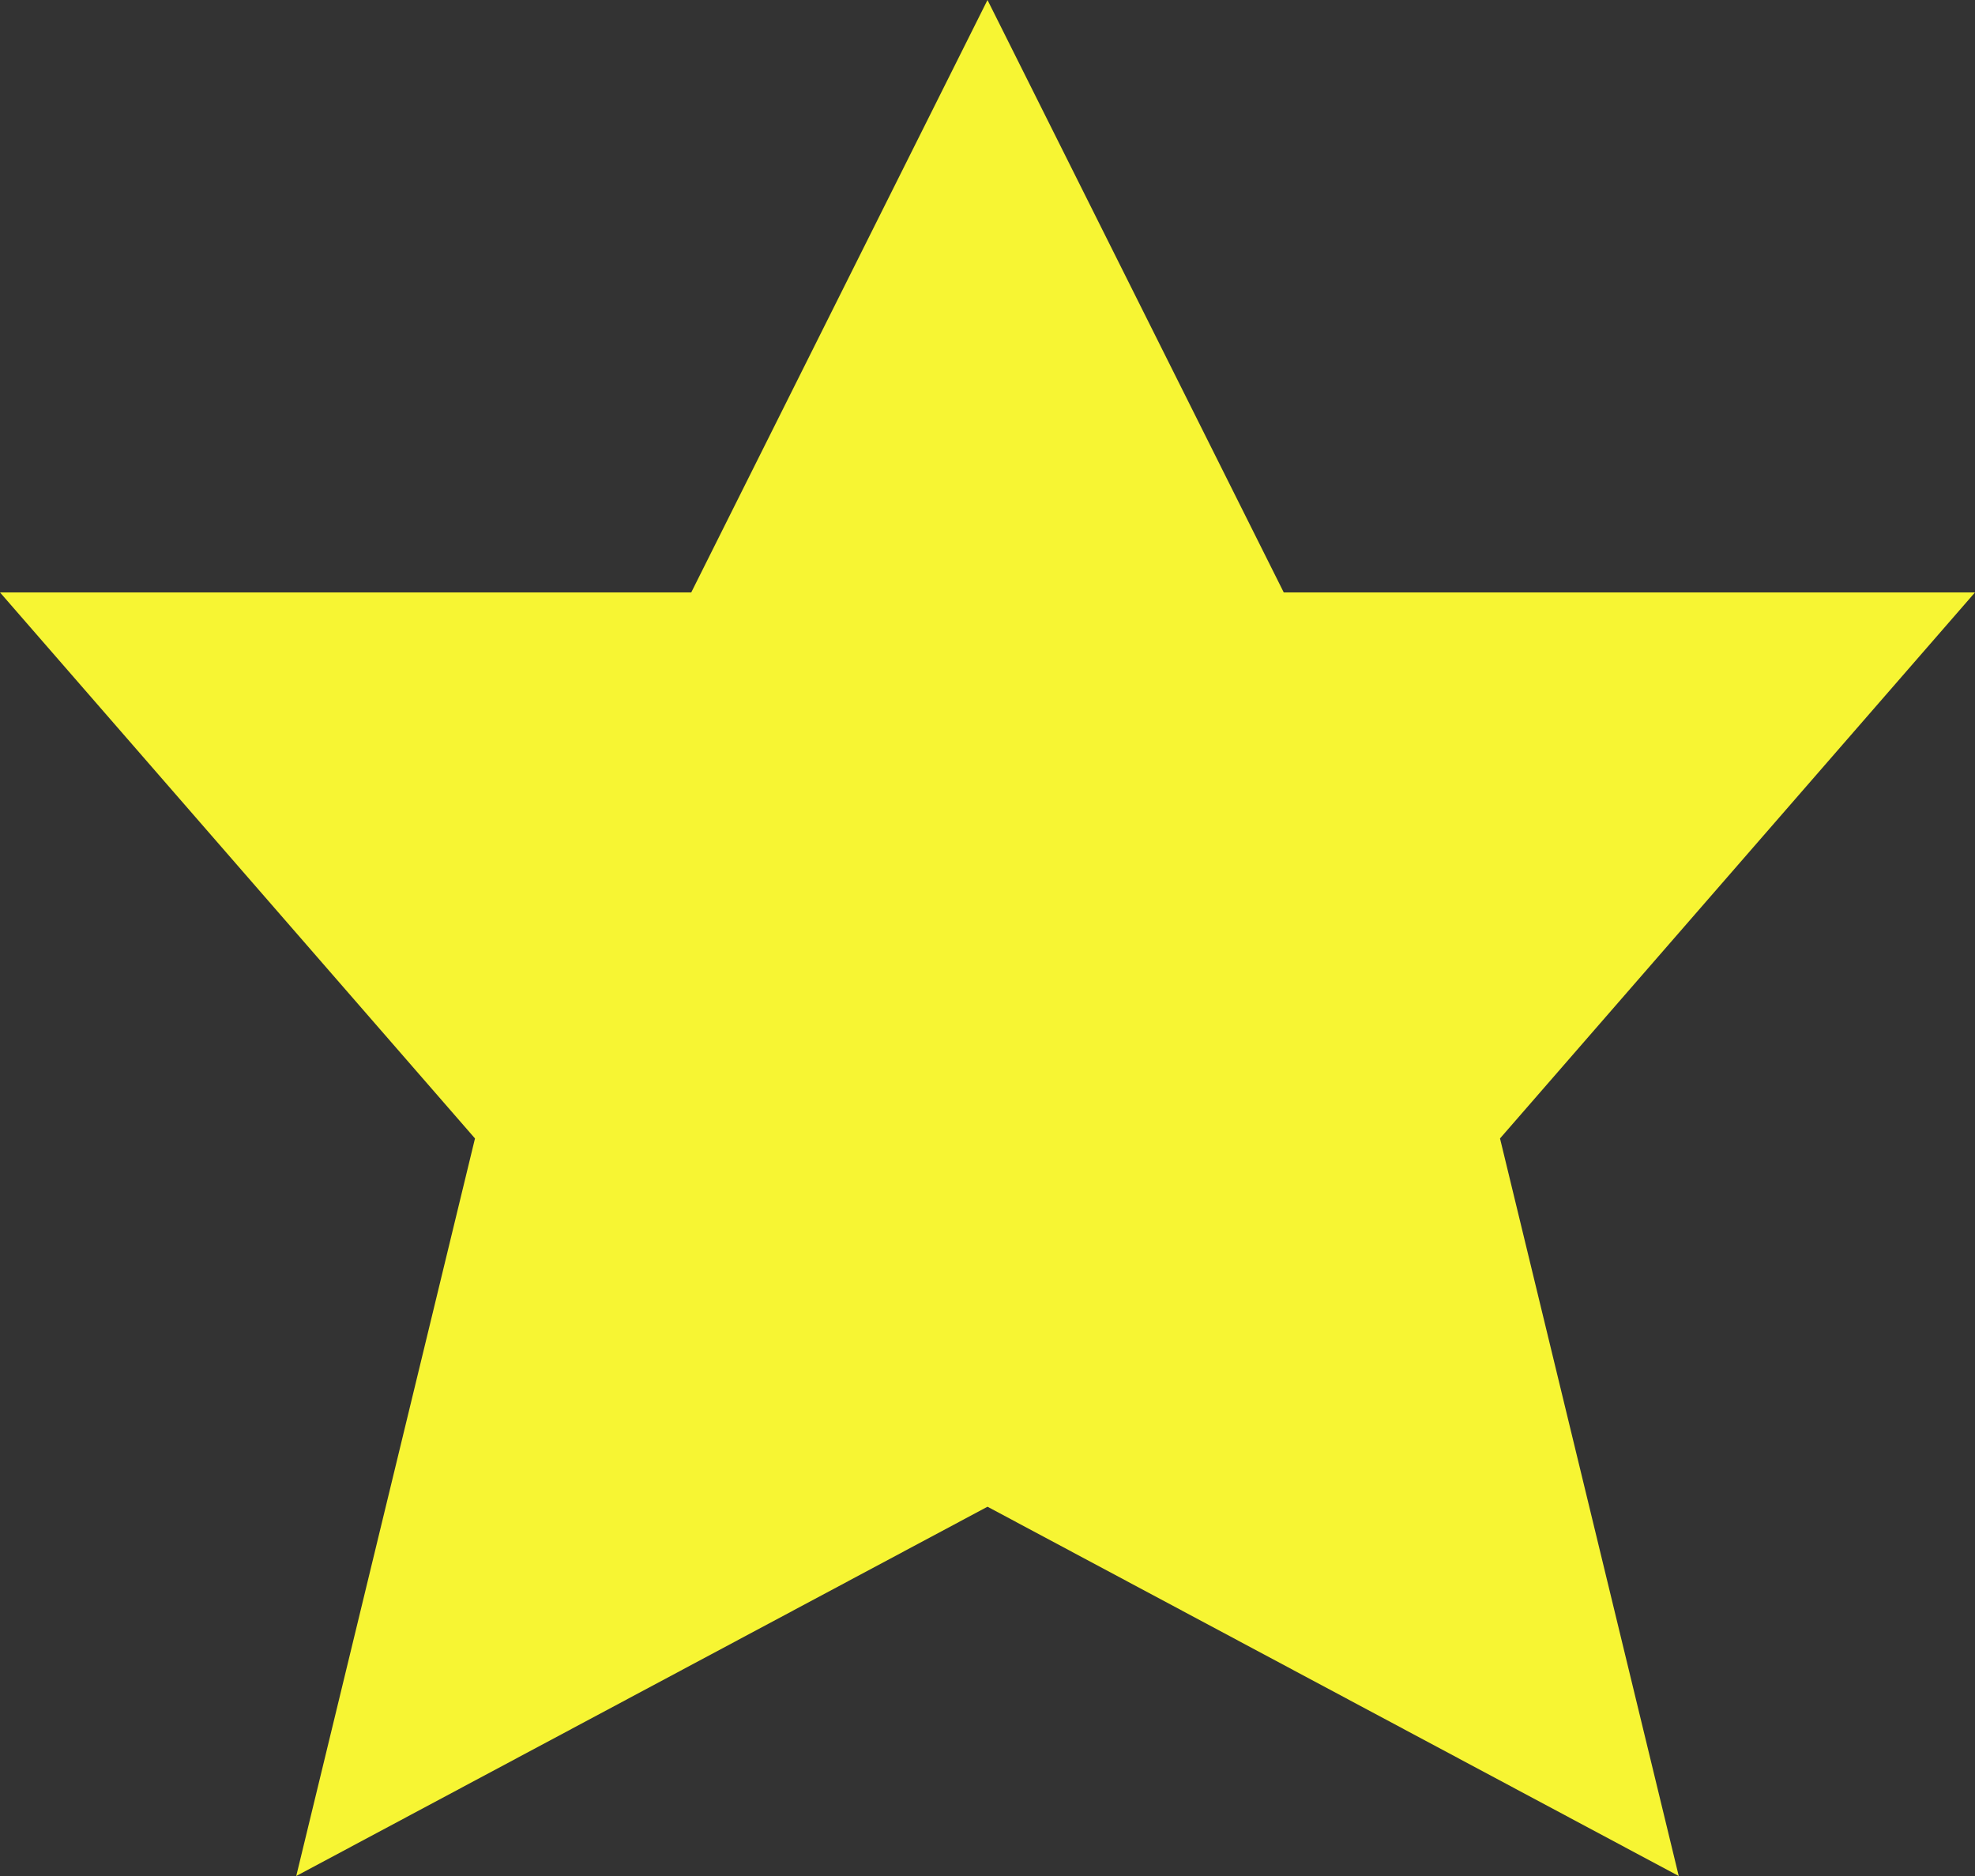
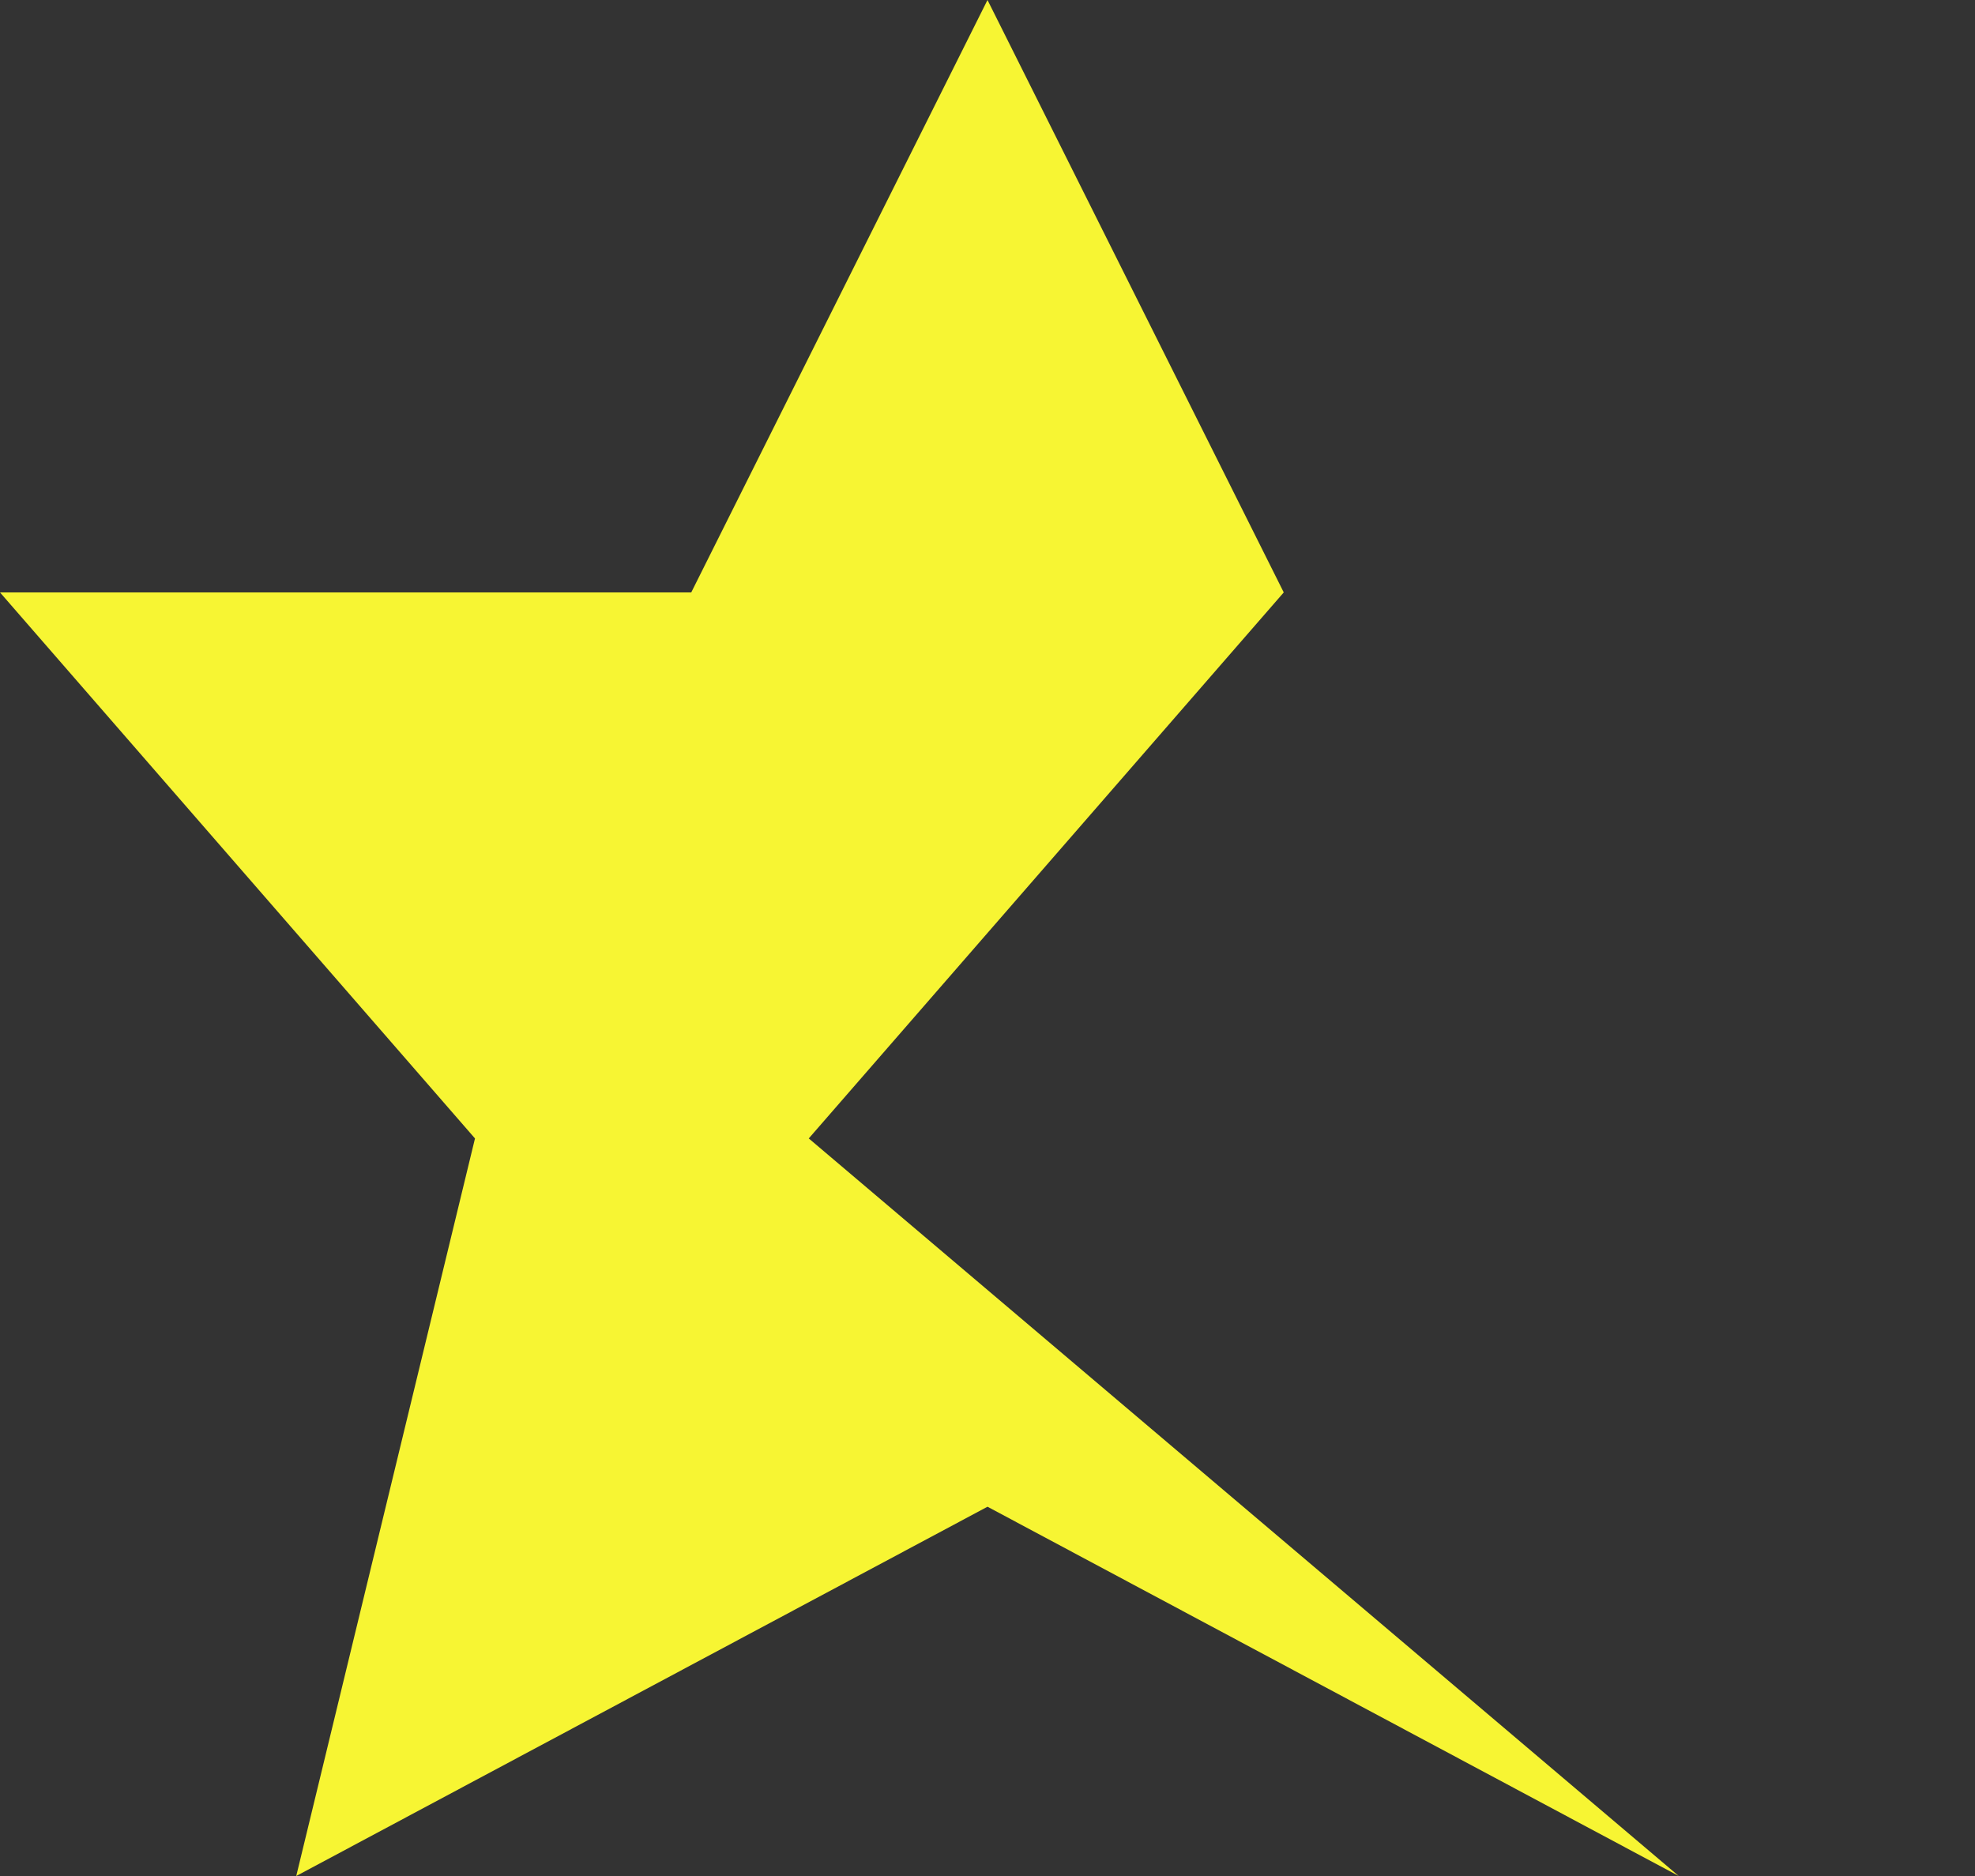
<svg xmlns="http://www.w3.org/2000/svg" width="20" height="19" viewBox="0 0 20 19">
  <rect x="0" y="0" width="20" height="19" fill="#333333" stroke="none" />
-   <path id="s24_star_glyph_24" d="M19,21l-7-3.74L5,21l1.81-7.47L2,8H9l3-6,3,6h7l-4.81,5.53Z" transform="translate(-2 -2)" fill="#f7f533" />
+   <path id="s24_star_glyph_24" d="M19,21l-7-3.74L5,21l1.81-7.47L2,8H9l3-6,3,6l-4.81,5.53Z" transform="translate(-2 -2)" fill="#f7f533" />
</svg>